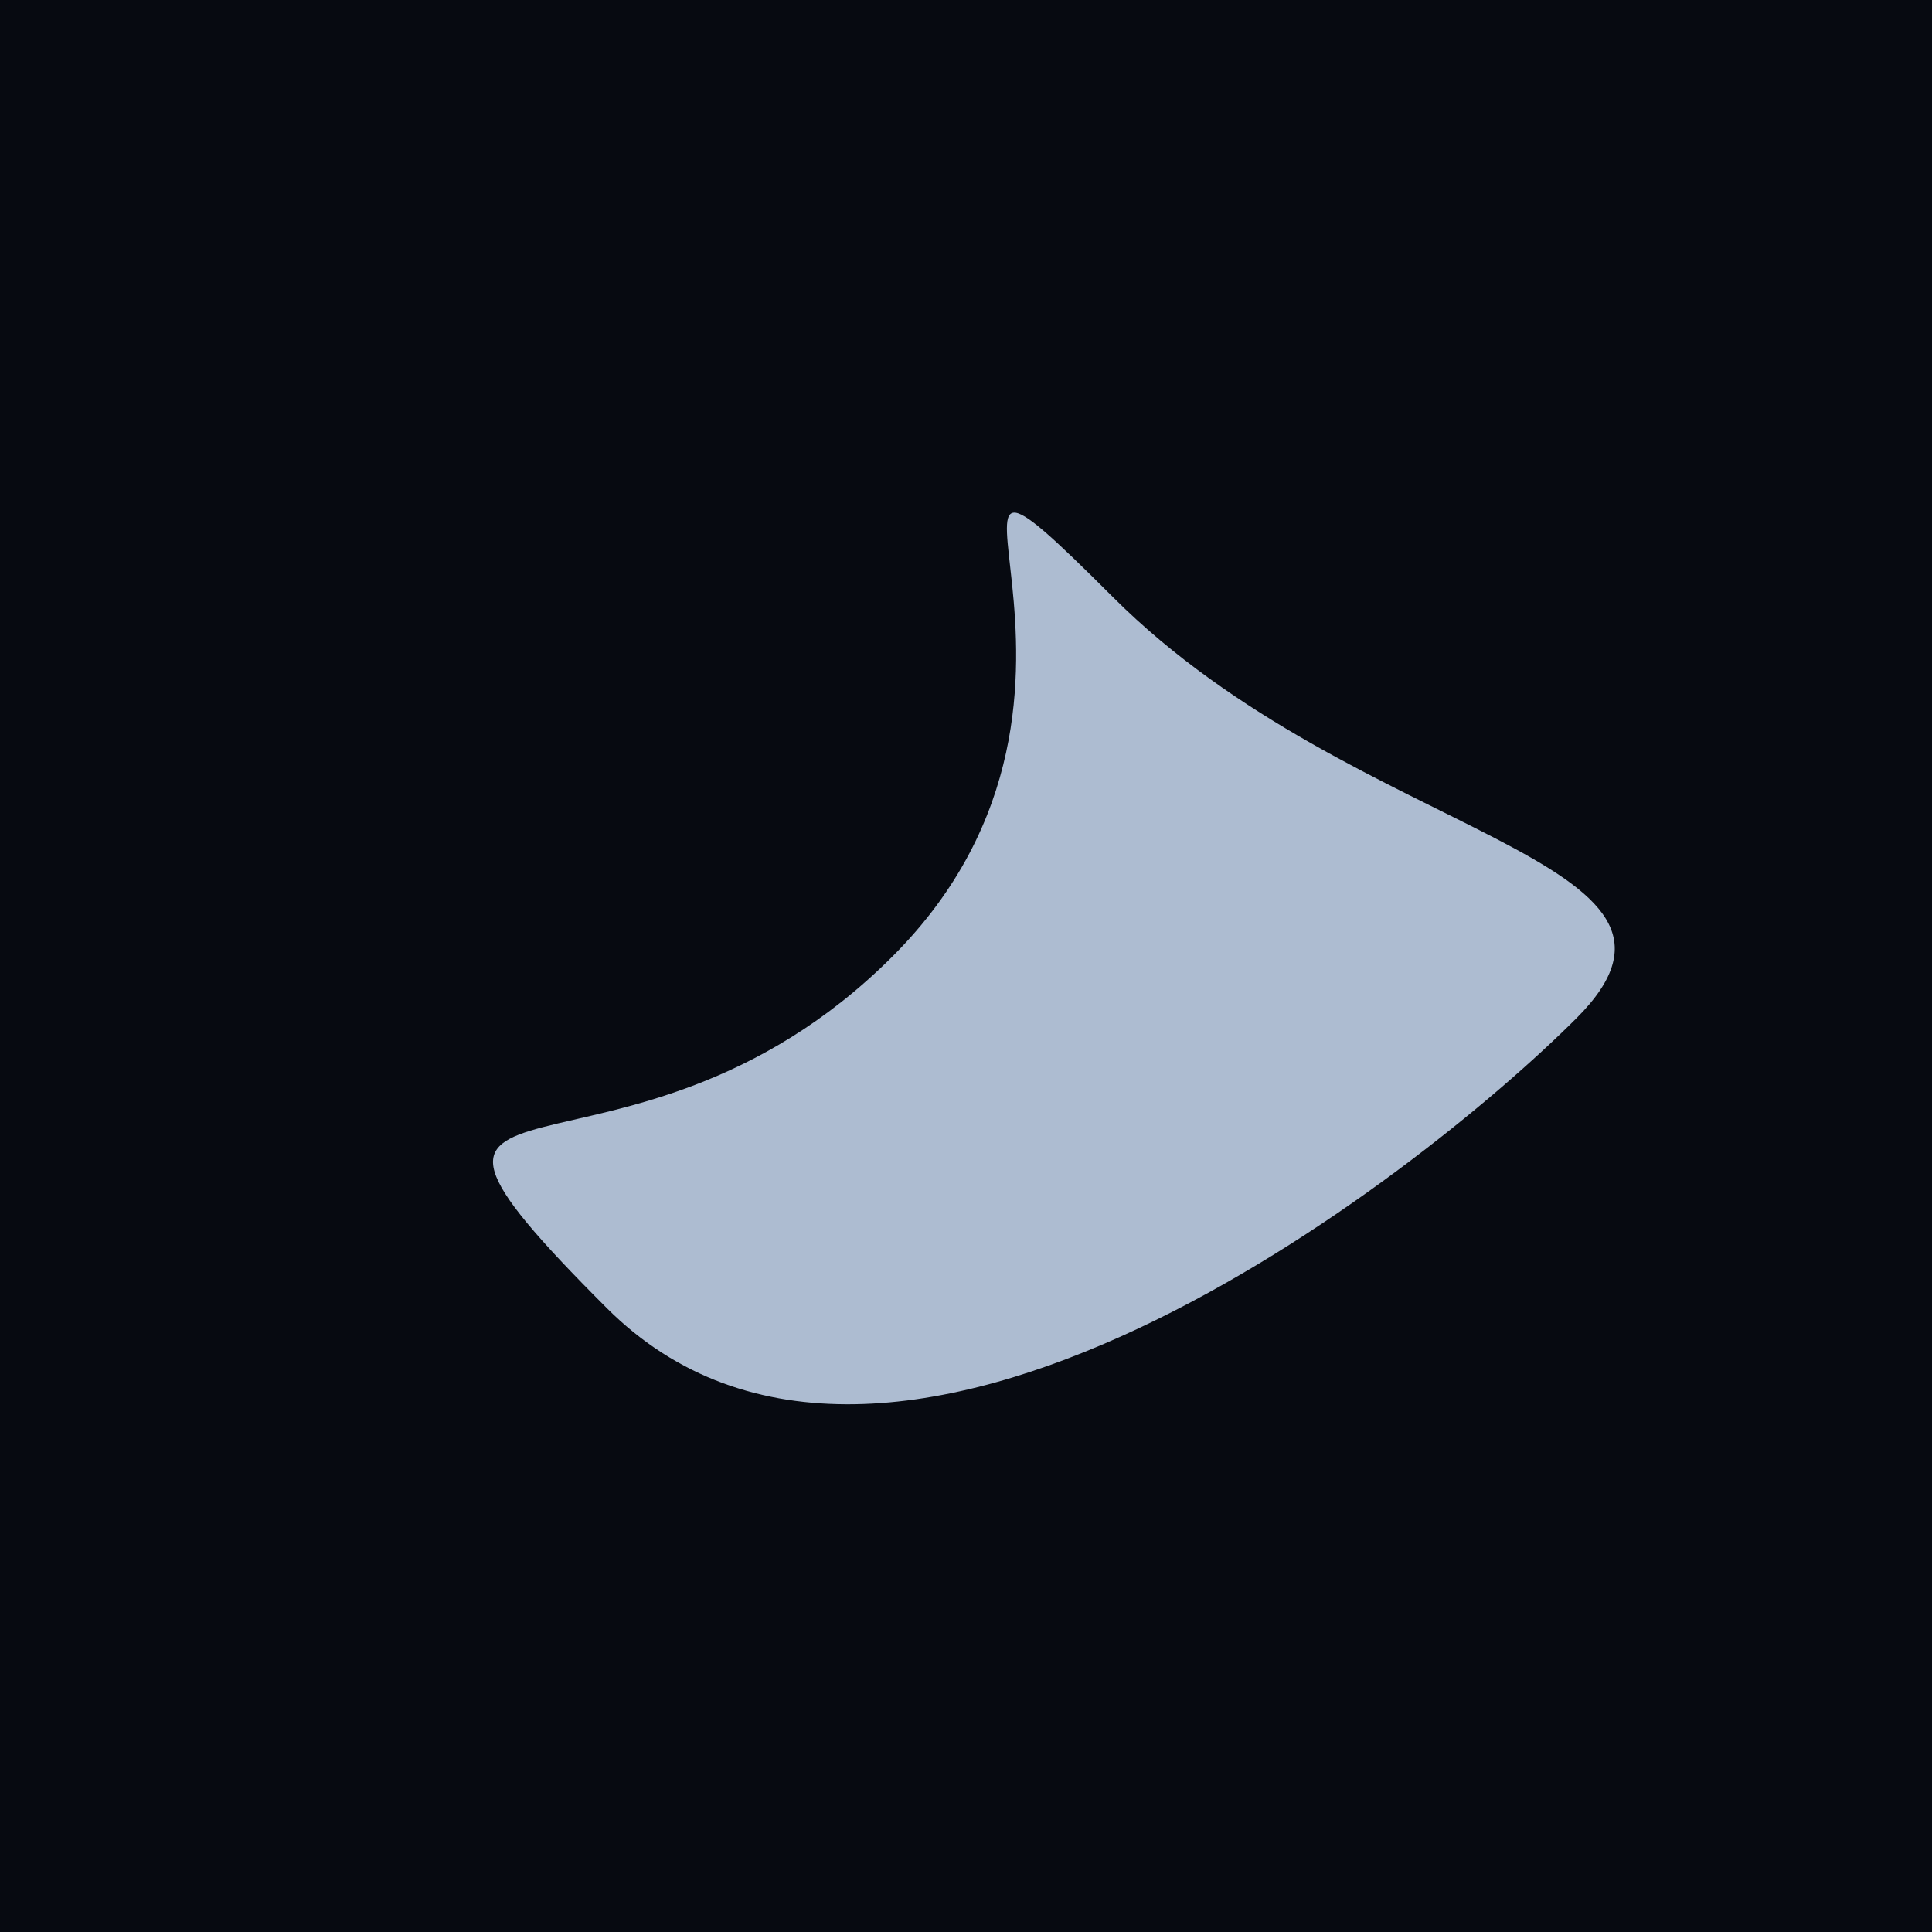
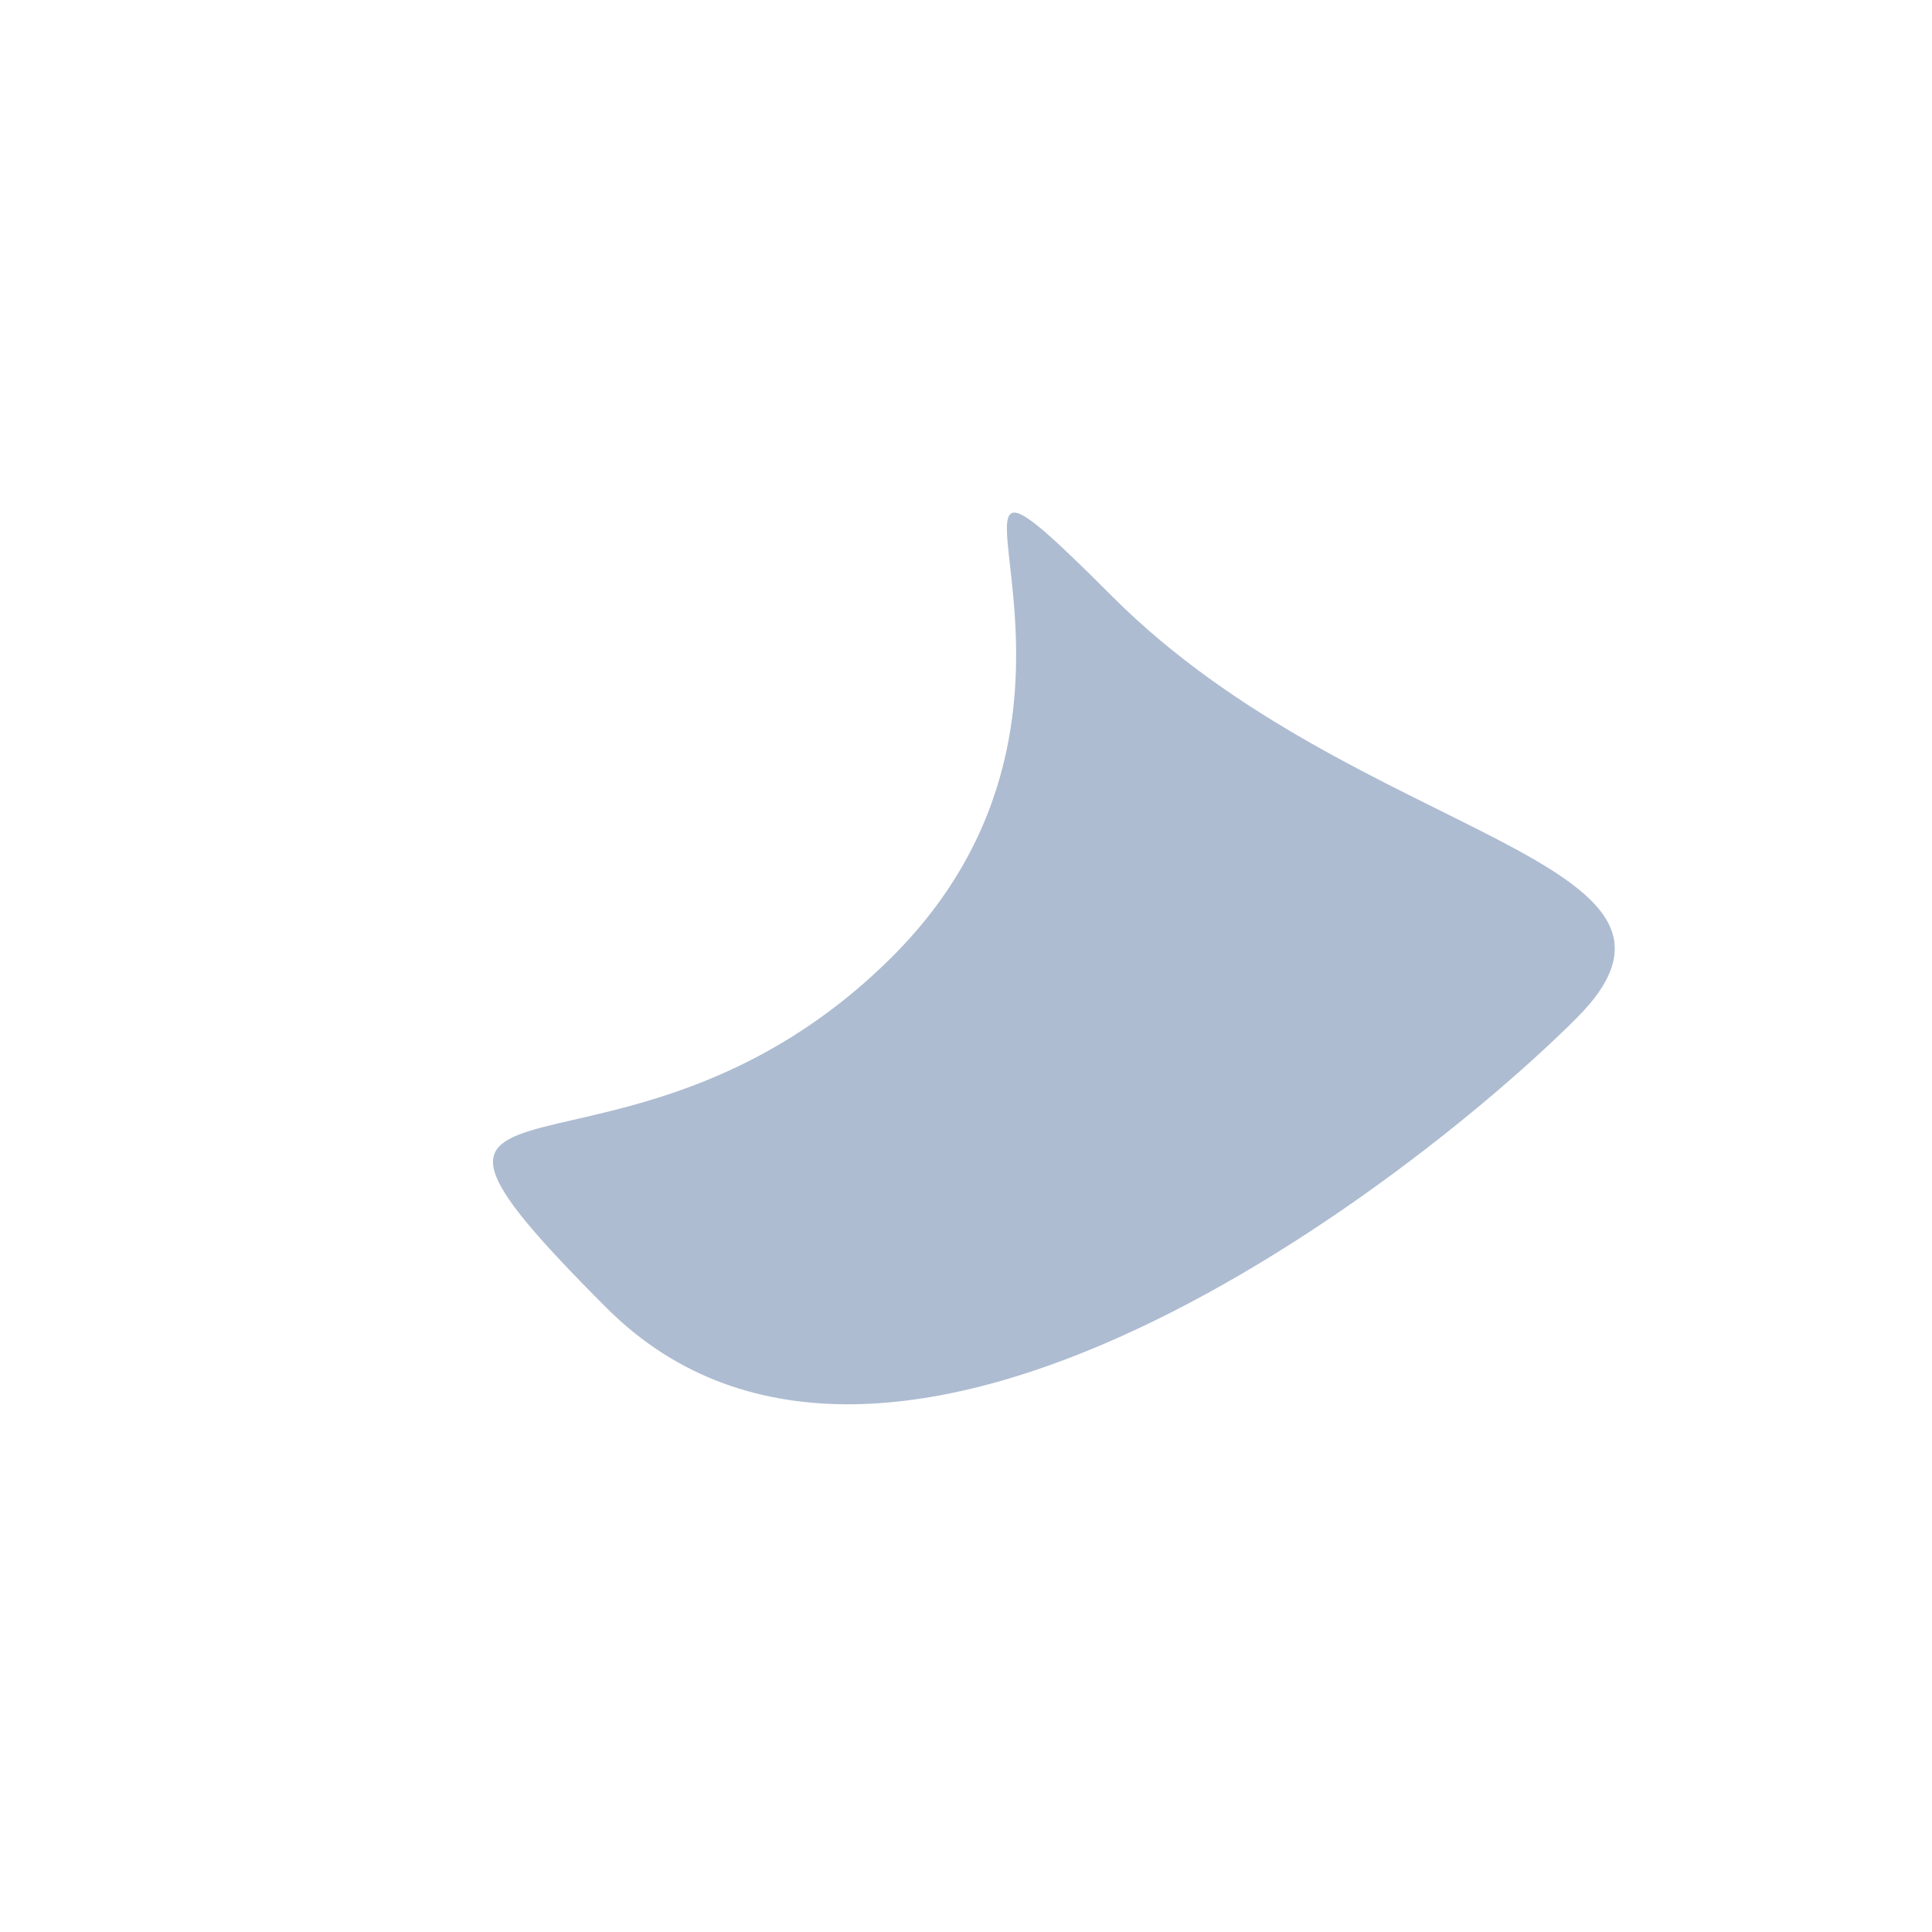
<svg xmlns="http://www.w3.org/2000/svg" width="1000px" height="1000px">
-   <rect style="fill: rgb(7,10,17);" width="100%" height="100%" />
  <path d="M 462 495 C 601 356, 450 183, 576 309 C 702 435,  899 444, 816 527 C 733 610, 460 823, 314 677 C 168 531, 323 634, 462 495" style="fill: rgb(173,188,209);" x="266" y="474.5" width="468" height="51" />
</svg>